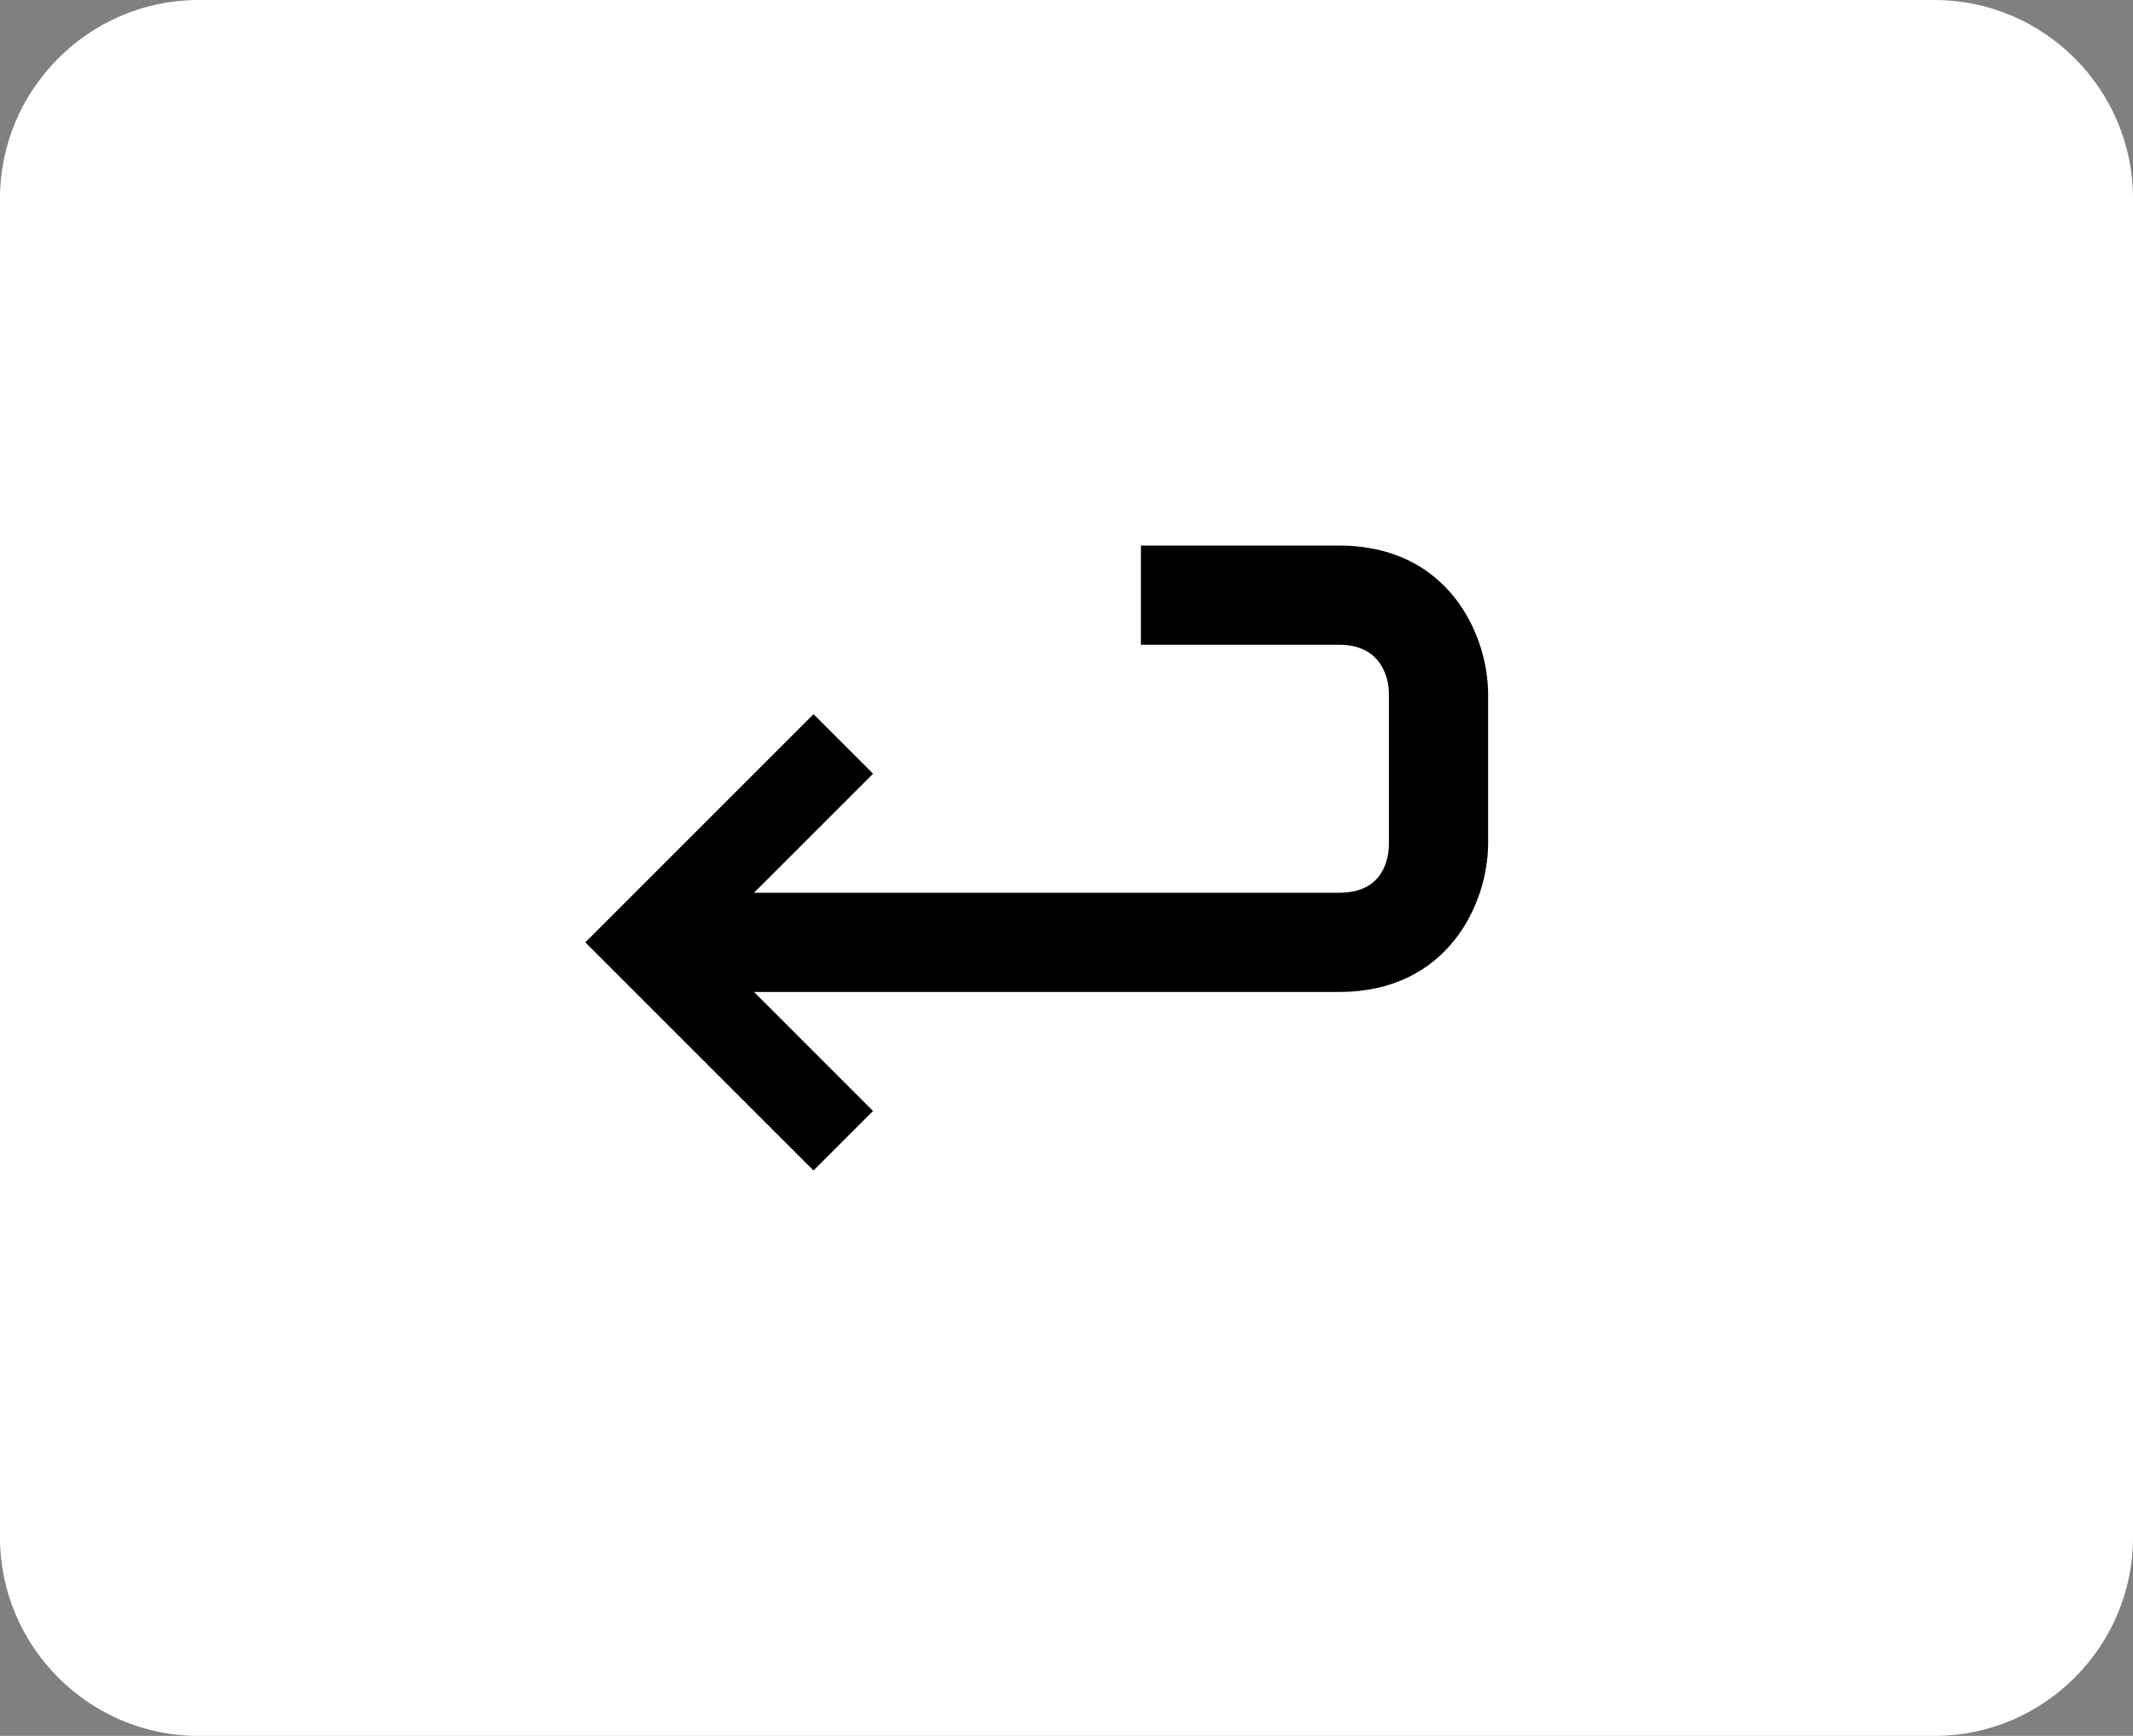
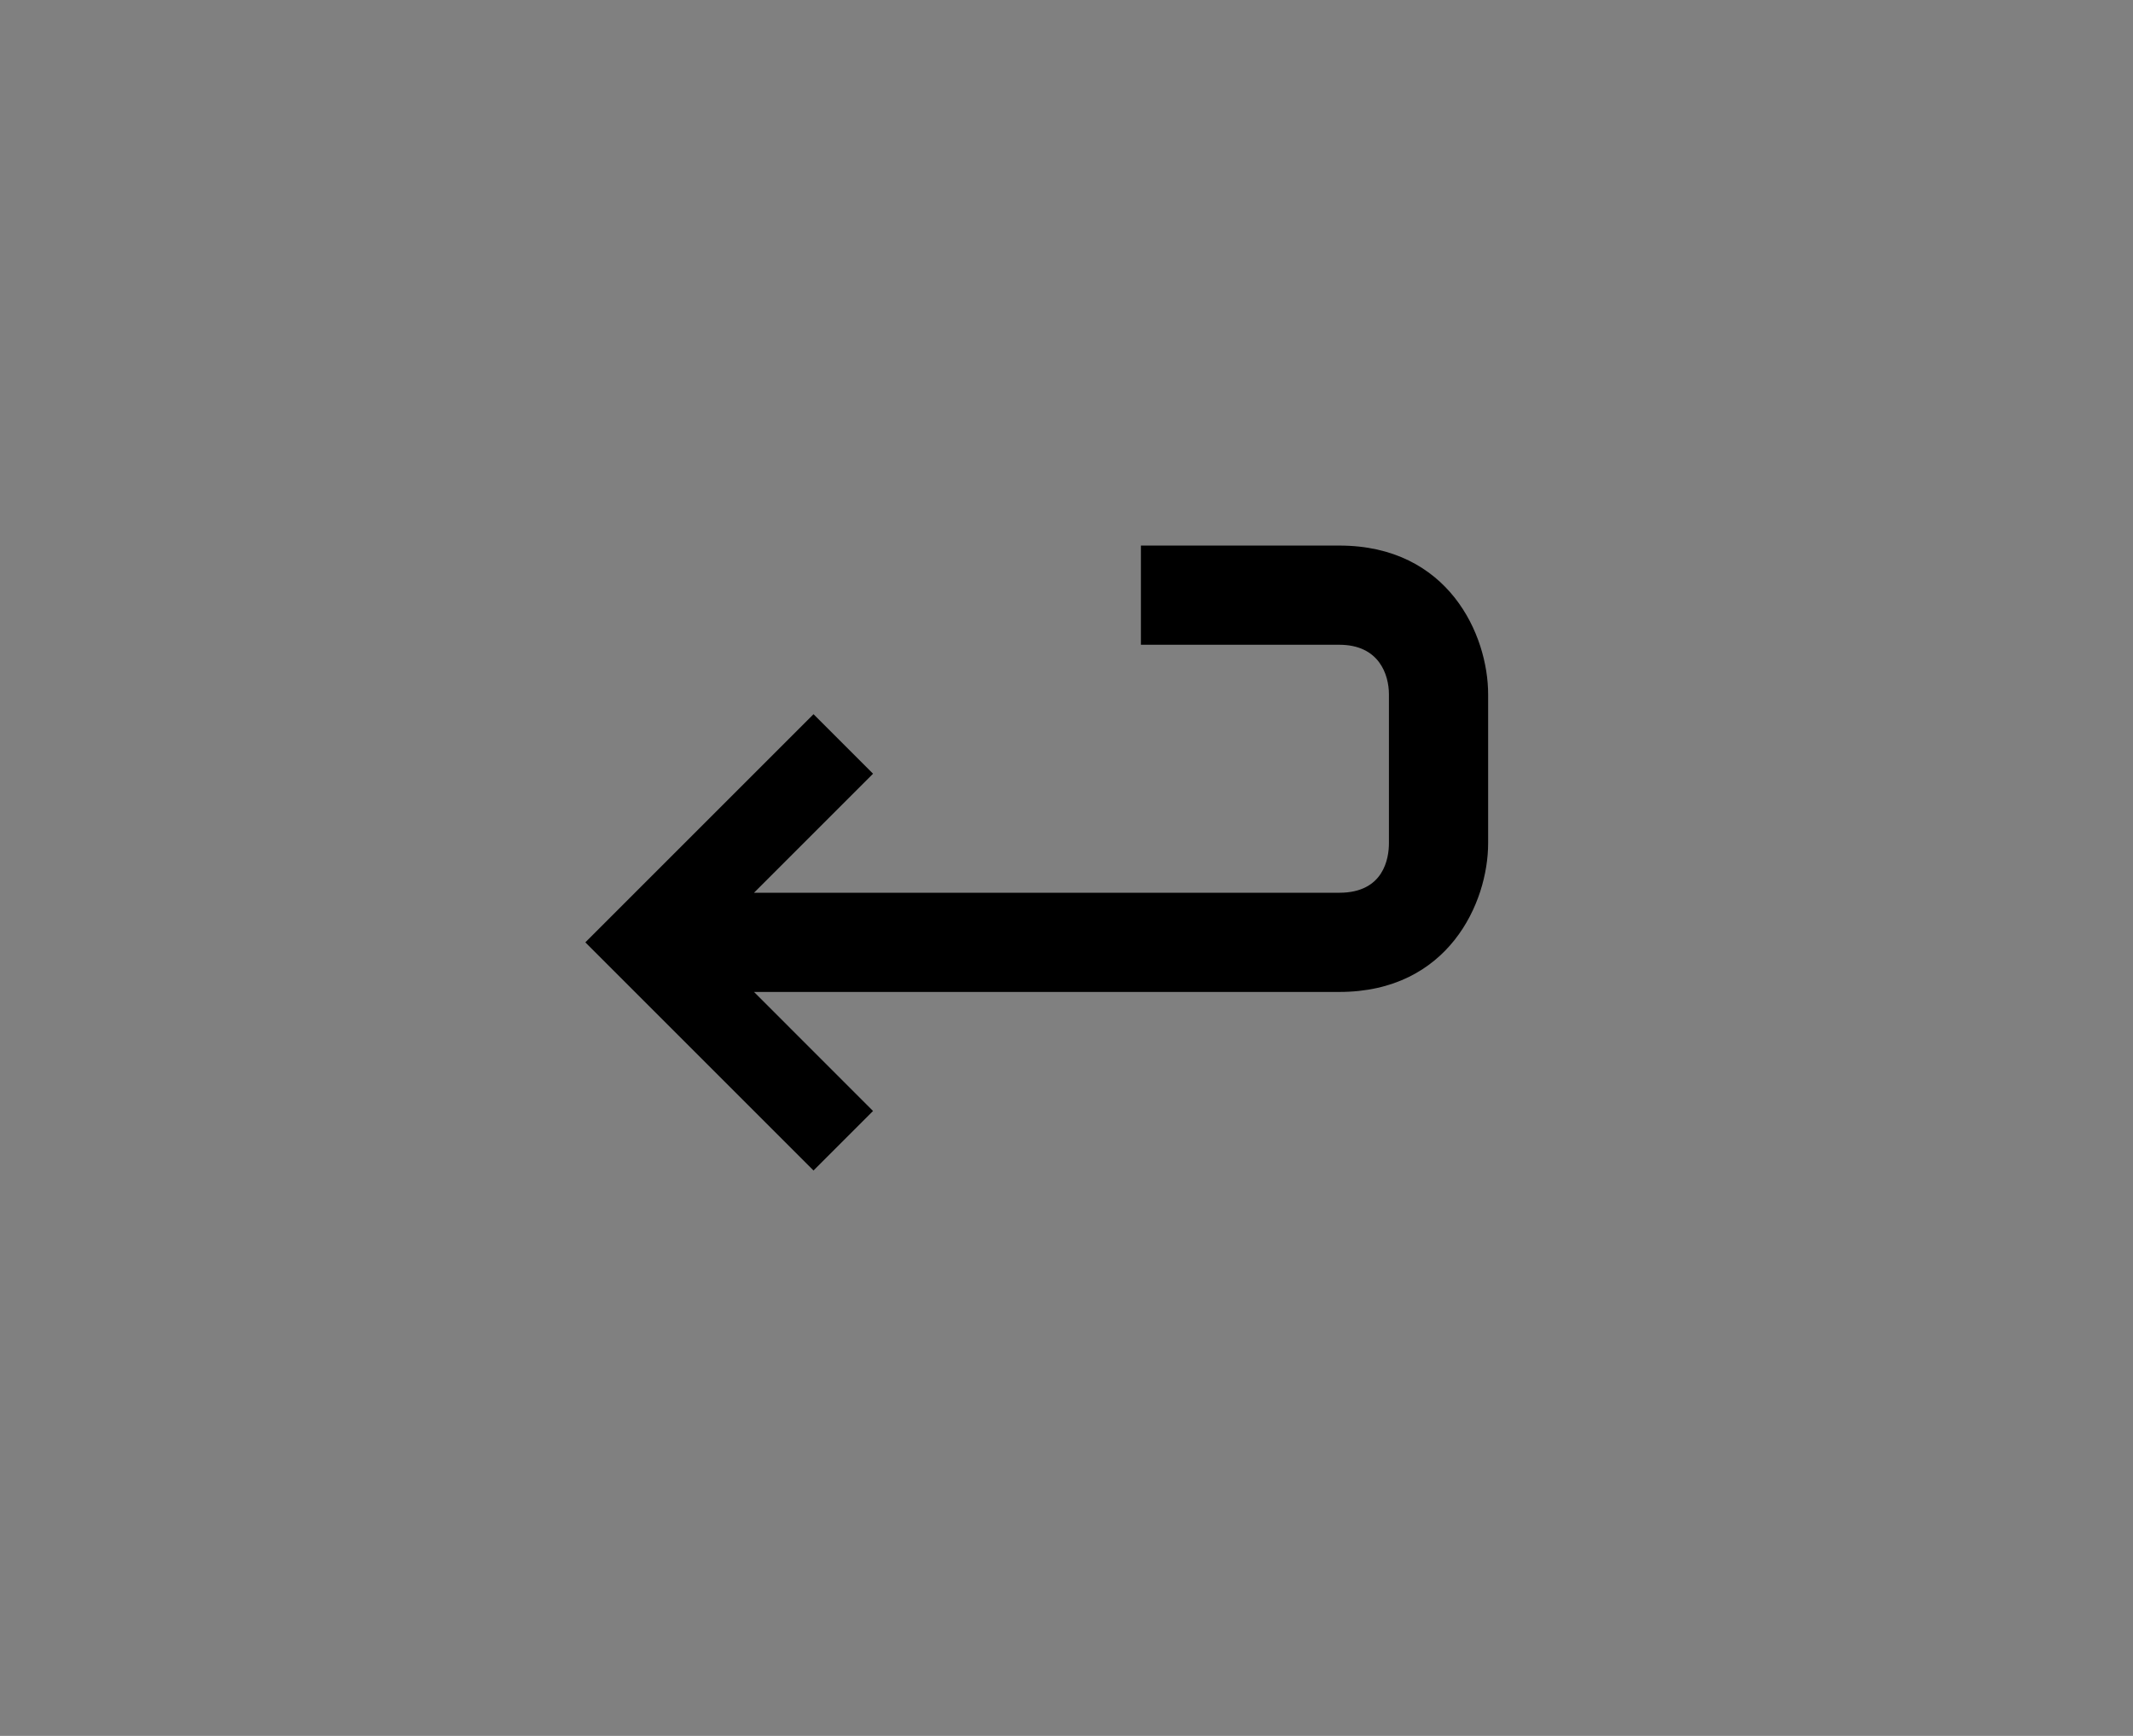
<svg xmlns="http://www.w3.org/2000/svg" version="1.1" id="Layer_1" x="0px" y="0px" viewBox="0 0 43 35" style="enable-background:new 0 0 43 35;" xml:space="preserve">
  <rect x="0" y="0" width="43" height="35" fill="#808080" stroke="none" />
  <style type="text/css">
	.st0{fill:#FFFFFF;}
</style>
  <g>
-     <path class="st0" d="M4,0C1.8,0,0,1.8,0,4v27c0,2.2,1.8,4,4,4h35c2.2,0,4-1.8,4-4V4c0-2.2-1.8-4-4-4H4z" />
-   </g>
+     </g>
  <path d="M27,11h-4v2h4c0.8,0,1,0.6,1,1v3c0,0.3-0.1,1-1,1H15.2l2.4-2.4l-1.2-1.2L11.8,19l4.6,4.6l1.2-1.2L15.2,20H27  c2.2,0,3-1.8,3-3v-3C30,12.8,29.2,11,27,11z" />
</svg>